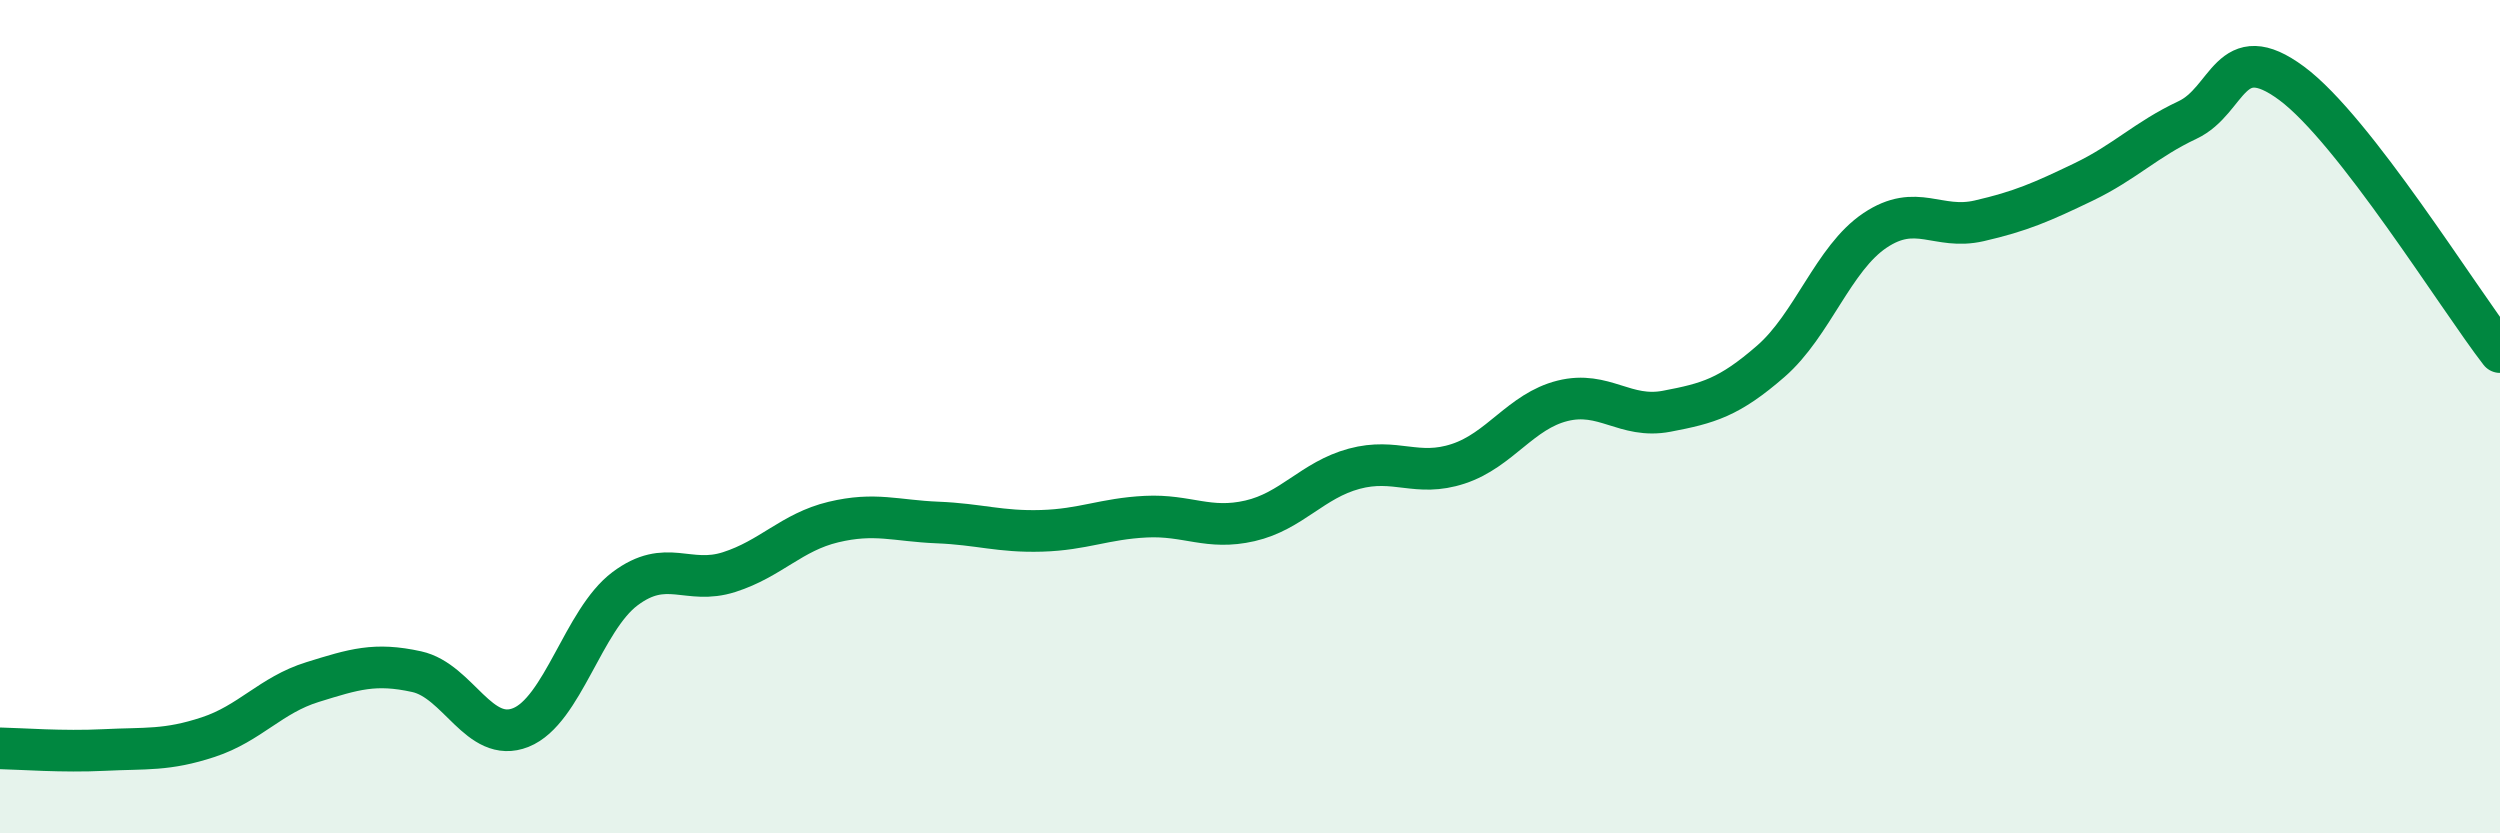
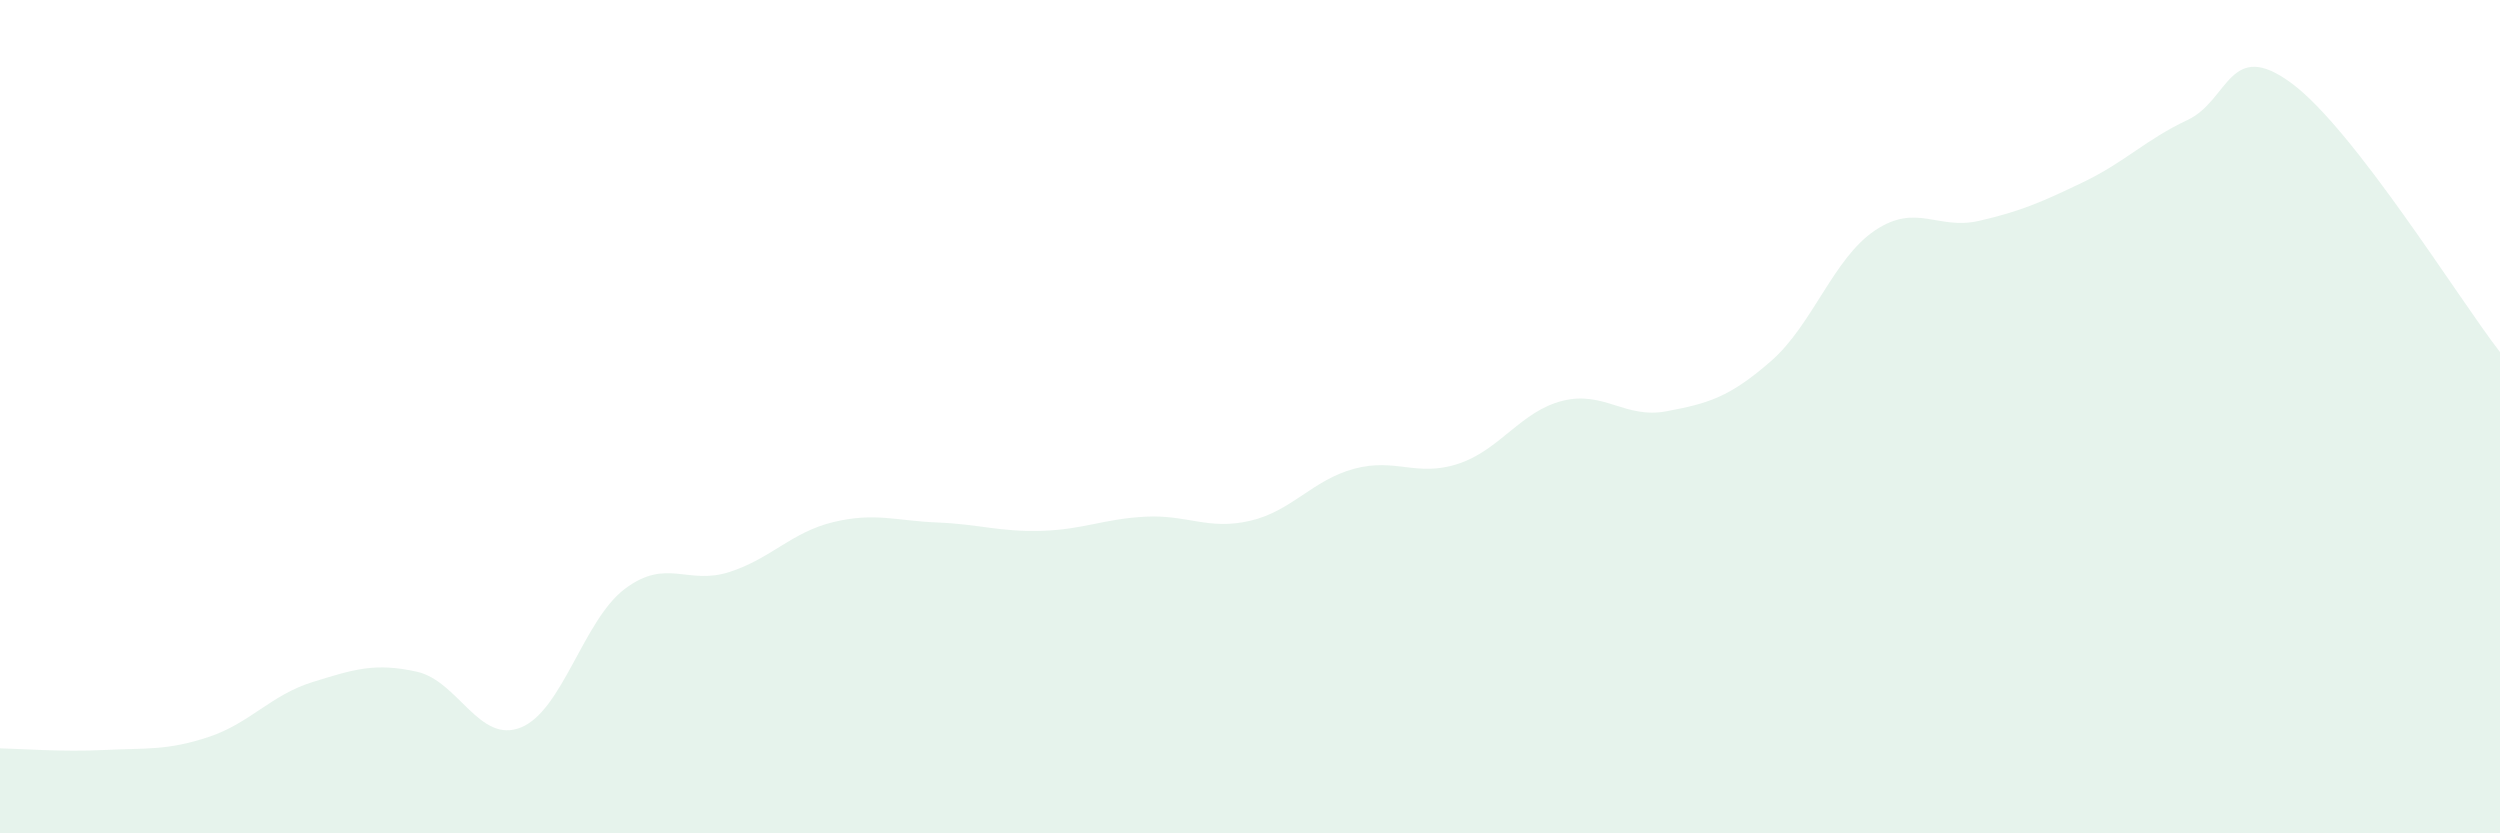
<svg xmlns="http://www.w3.org/2000/svg" width="60" height="20" viewBox="0 0 60 20">
  <path d="M 0,17.96 C 0.5,17.97 1.5,18.05 2.5,18 C 3.5,17.95 4,18.02 5,17.69 C 6,17.36 6.5,16.68 7.5,16.37 C 8.5,16.06 9,15.9 10,16.12 C 11,16.34 11.5,17.86 12.5,17.46 C 13.5,17.06 14,14.88 15,14.13 C 16,13.38 16.5,14.05 17.5,13.73 C 18.5,13.41 19,12.77 20,12.53 C 21,12.29 21.5,12.5 22.5,12.54 C 23.5,12.58 24,12.77 25,12.74 C 26,12.71 26.5,12.45 27.5,12.4 C 28.5,12.35 29,12.73 30,12.5 C 31,12.27 31.5,11.52 32.5,11.25 C 33.5,10.98 34,11.46 35,11.13 C 36,10.8 36.5,9.87 37.5,9.62 C 38.5,9.37 39,10.06 40,9.87 C 41,9.68 41.5,9.54 42.5,8.67 C 43.5,7.8 44,6.2 45,5.53 C 46,4.86 46.5,5.53 47.5,5.3 C 48.5,5.07 49,4.85 50,4.37 C 51,3.89 51.5,3.35 52.5,2.88 C 53.5,2.41 53.5,0.89 55,2 C 56.5,3.11 59,7.16 60,8.45L60 20L0 20Z" fill="#008740" opacity="0.1" stroke-linecap="round" stroke-linejoin="round" />
-   <path d="M 0,17.96 C 0.5,17.97 1.5,18.05 2.5,18 C 3.5,17.95 4,18.02 5,17.69 C 6,17.36 6.5,16.68 7.5,16.37 C 8.5,16.06 9,15.9 10,16.12 C 11,16.34 11.5,17.86 12.5,17.46 C 13.5,17.06 14,14.88 15,14.13 C 16,13.38 16.5,14.05 17.5,13.73 C 18.5,13.41 19,12.77 20,12.53 C 21,12.29 21.5,12.5 22.5,12.54 C 23.5,12.58 24,12.77 25,12.74 C 26,12.71 26.5,12.45 27.5,12.4 C 28.5,12.35 29,12.73 30,12.5 C 31,12.27 31.5,11.52 32.5,11.25 C 33.5,10.98 34,11.46 35,11.13 C 36,10.8 36.5,9.87 37.5,9.62 C 38.5,9.37 39,10.06 40,9.87 C 41,9.68 41.5,9.54 42.5,8.67 C 43.5,7.8 44,6.2 45,5.53 C 46,4.86 46.5,5.53 47.5,5.3 C 48.5,5.07 49,4.85 50,4.37 C 51,3.89 51.5,3.35 52.5,2.88 C 53.5,2.41 53.5,0.89 55,2 C 56.5,3.11 59,7.16 60,8.45" stroke="#008740" stroke-width="1" fill="none" stroke-linecap="round" stroke-linejoin="round" />
</svg>